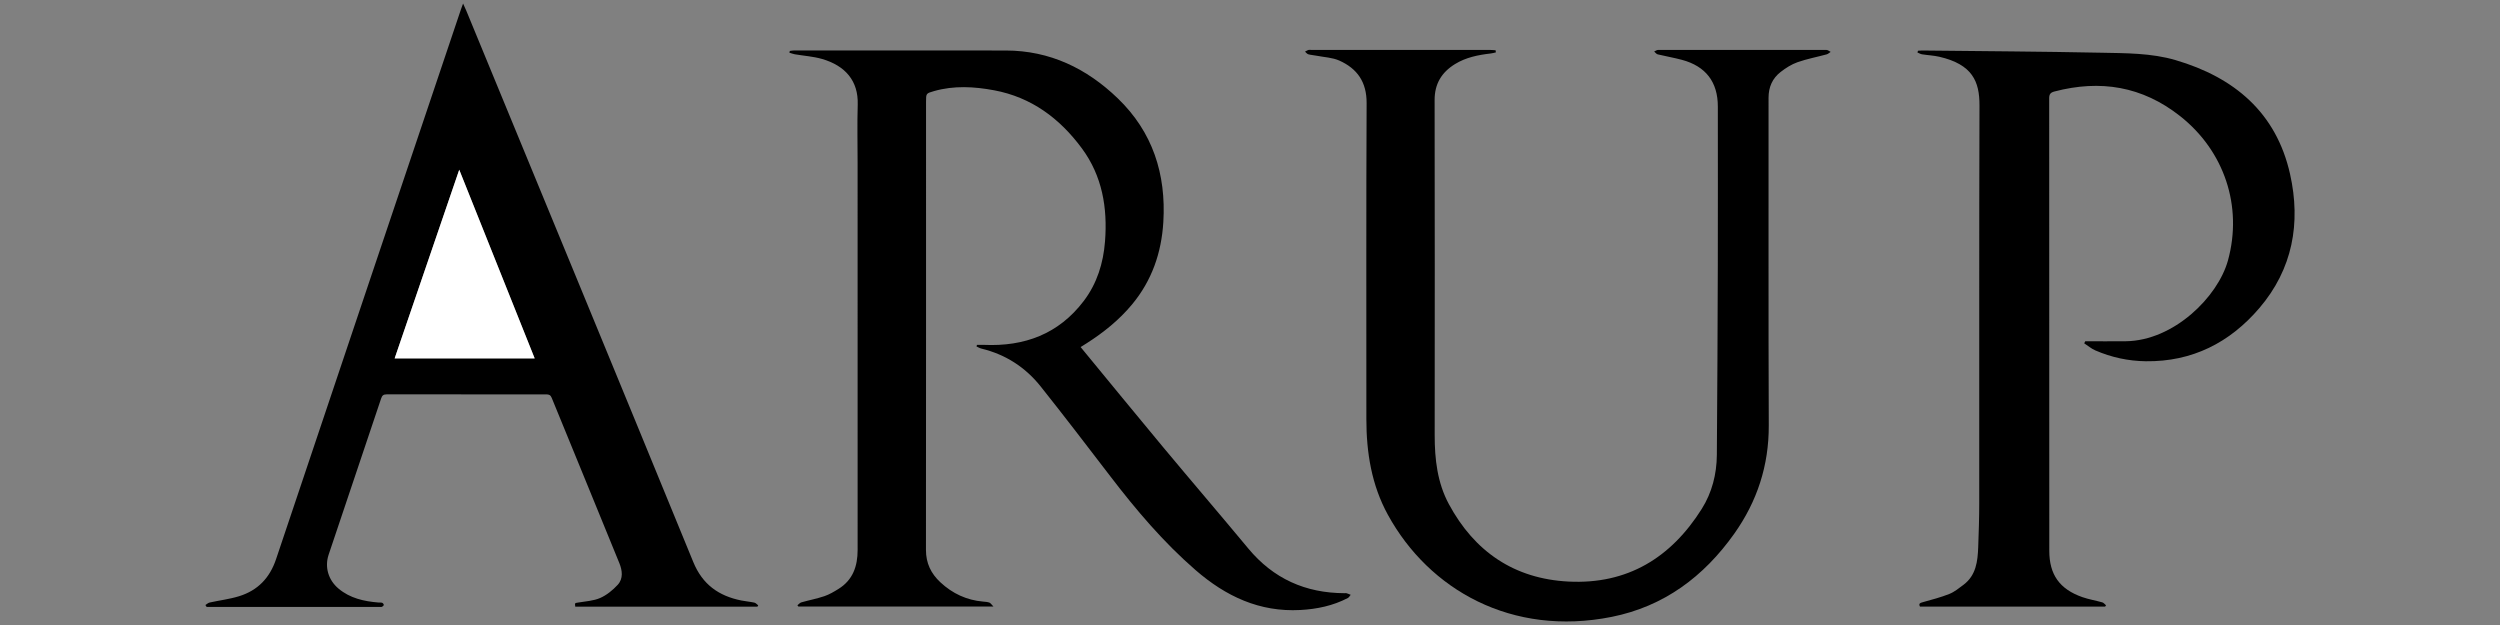
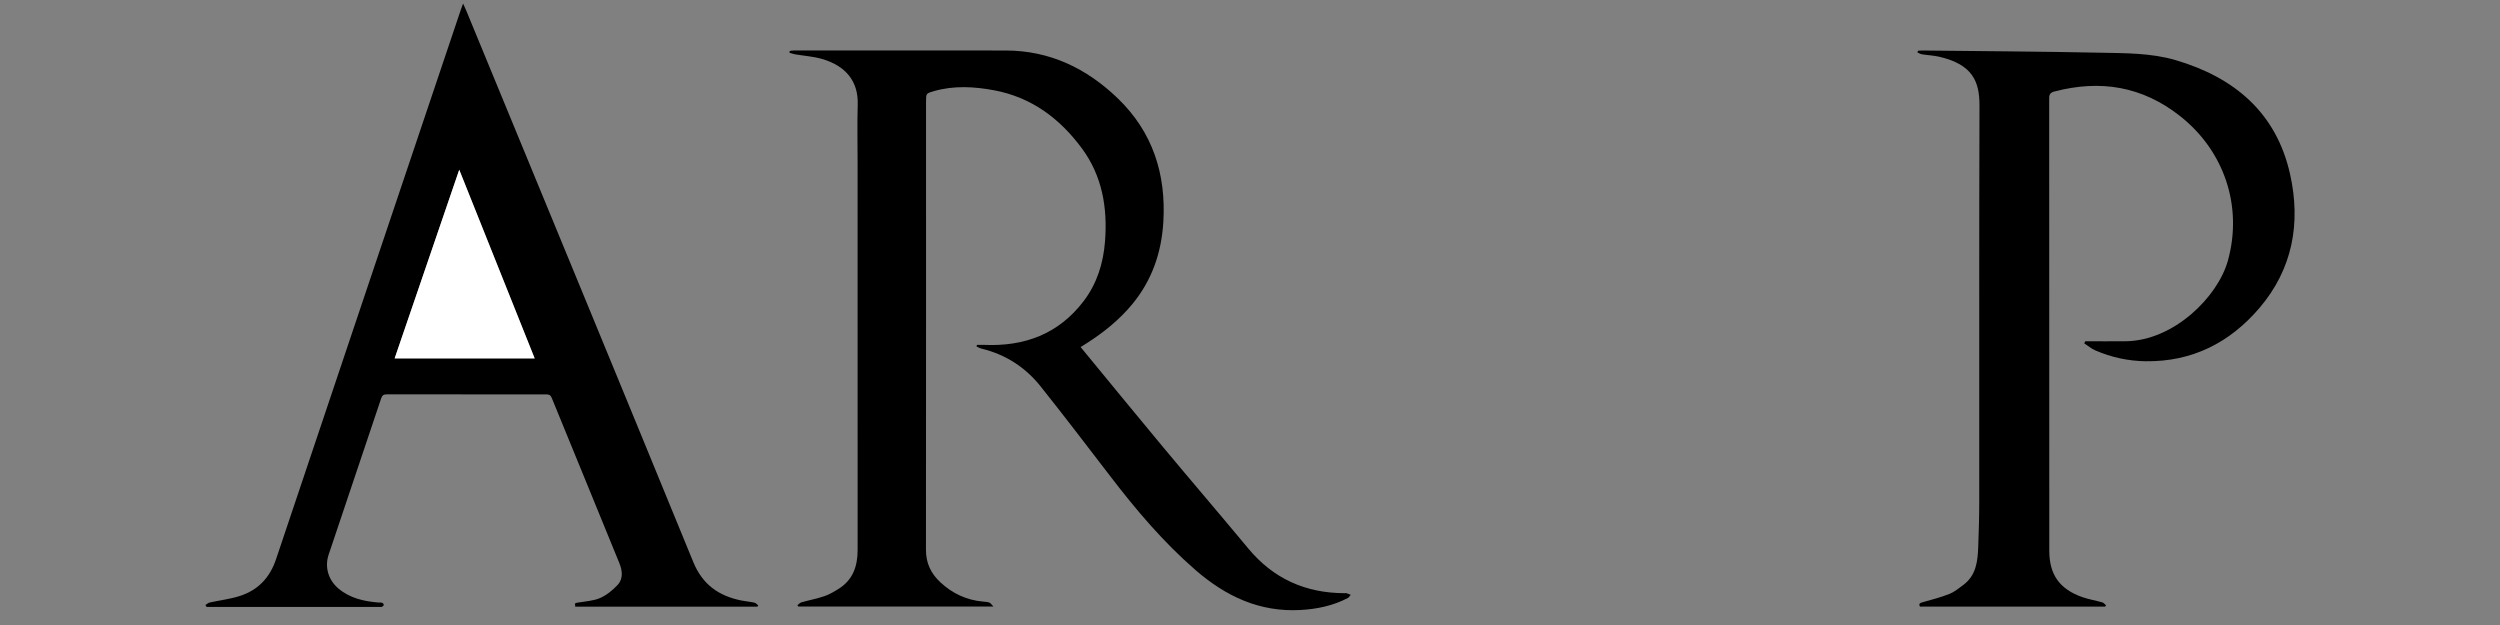
<svg xmlns="http://www.w3.org/2000/svg" version="1.1" id="Warstwa_1" x="0px" y="0px" viewBox="0 0 180 45" style="enable-background:new 0 0 180 45;" xml:space="preserve">
  <rect x="0" y="0" width="180" height="45" fill="#808080" stroke="none" />
  <style type="text/css">
	.st0{fill:#FFFFFF;}
</style>
  <g>
    <path d="M77.804,24.988c2.004,2.434,3.963,4.833,5.945,7.213c2.031,2.439,4.099,4.847,6.126,7.289   c1.806,2.176,4.123,3.212,6.929,3.22c0.051,0,0.106-0.012,0.152,0.003c0.1,0.03,0.196,0.074,0.294,0.113   c-0.067,0.078-0.119,0.186-0.204,0.23c-1.07,0.558-2.222,0.799-3.419,0.864c-2.943,0.16-5.37-0.987-7.547-2.874   c-2.317-2.01-4.279-4.328-6.135-6.751c-1.658-2.165-3.315-4.332-5.013-6.466c-1.102-1.384-2.531-2.311-4.27-2.729   c-0.123-0.03-0.236-0.101-0.353-0.154c0.011-0.039,0.022-0.077,0.033-0.116c0.17,0,0.339-0.006,0.509,0.001   c2.911,0.127,5.37-0.78,7.174-3.154c0.962-1.266,1.414-2.729,1.536-4.293c0.189-2.417-0.195-4.714-1.671-6.709   c-1.59-2.15-3.628-3.674-6.316-4.175c-1.439-0.268-2.887-0.351-4.322,0.058c-0.578,0.165-0.577,0.169-0.577,0.771   c0,10.756,0.004,21.512-0.006,32.268c-0.001,0.95,0.363,1.701,1.038,2.328c0.868,0.807,1.887,1.287,3.076,1.389   c0.152,0.013,0.31,0.023,0.452,0.072c0.085,0.03,0.143,0.133,0.293,0.284c-4.772,0-9.409,0-14.045,0   c-0.023-0.03-0.047-0.06-0.07-0.09c0.094-0.072,0.178-0.181,0.285-0.211c0.55-0.156,1.116-0.262,1.657-0.445   c0.357-0.121,0.692-0.321,1.015-0.521c1.039-0.645,1.379-1.637,1.379-2.803c-0.003-9.29-0.002-18.581-0.002-27.871   c0-1.402-0.034-2.805,0.009-4.205c0.051-1.695-0.889-2.794-2.574-3.281c-0.631-0.182-1.303-0.223-1.955-0.335   c-0.133-0.023-0.261-0.075-0.391-0.114c0.01-0.042,0.02-0.085,0.031-0.127c0.094-0.011,0.188-0.032,0.283-0.032   c5.091-0.001,10.181-0.007,15.272,0.001c3.169,0.006,5.817,1.287,8.055,3.442c2.523,2.429,3.491,5.463,3.283,8.911   c-0.133,2.21-0.825,4.211-2.252,5.93c-0.929,1.119-2.049,2.018-3.271,2.798C78.107,24.799,77.978,24.879,77.804,24.988z" />
-     <path d="M107.701,3.773c-0.122,0.026-0.243,0.063-0.366,0.077c-0.906,0.104-1.793,0.28-2.58,0.767   c-0.957,0.591-1.466,1.42-1.463,2.588c0.015,8.042,0.012,16.084,0.005,24.126c-0.001,1.729,0.192,3.428,1.02,4.964   c1.844,3.422,4.704,5.38,8.622,5.578c4.235,0.214,7.372-1.716,9.586-5.231c0.739-1.174,1.077-2.504,1.088-3.892   c0.035-4.575,0.056-9.15,0.069-13.725c0.011-3.785,0.002-7.57,0.002-11.356c0-1.76-0.862-2.896-2.579-3.359   c-0.577-0.156-1.17-0.254-1.751-0.396c-0.096-0.023-0.17-0.135-0.254-0.206c0.093-0.039,0.187-0.112,0.28-0.112   c4.045-0.006,8.089-0.006,12.134,0.001c0.098,0,0.195,0.091,0.293,0.139c-0.096,0.061-0.184,0.15-0.288,0.178   c-0.699,0.19-1.417,0.324-2.097,0.564c-0.435,0.153-0.847,0.417-1.215,0.702c-0.595,0.461-0.873,1.09-0.872,1.864   c0.008,7.863-0.015,15.727,0.016,23.59c0.011,2.885-0.837,5.469-2.488,7.796c-2.191,3.087-5.06,5.234-8.829,5.986   c-7.174,1.431-13.138-1.94-16.106-7.351c-1.174-2.139-1.551-4.48-1.55-6.896c0.003-7.583-0.018-15.166,0.018-22.749   c0.007-1.508-0.67-2.479-1.963-3.058c-0.498-0.223-1.087-0.242-1.636-0.35c-0.2-0.039-0.407-0.05-0.602-0.105   c-0.089-0.025-0.156-0.125-0.234-0.19c0.08-0.041,0.157-0.093,0.242-0.121c0.058-0.019,0.126-0.004,0.19-0.004   c4.287,0,8.574,0,12.861,0.001c0.143,0,0.286,0.016,0.43,0.025C107.688,3.668,107.695,3.721,107.701,3.773z" />
    <path d="M14.788,43.562c0.101-0.062,0.196-0.156,0.305-0.18c0.707-0.156,1.435-0.242,2.123-0.455   c1.341-0.416,2.206-1.312,2.661-2.668c4.425-13.195,8.869-26.383,13.308-39.573c0.039-0.116,0.084-0.23,0.157-0.431   c0.097,0.216,0.166,0.358,0.226,0.503c5.455,13.233,10.922,26.462,16.348,39.707c0.663,1.619,1.829,2.441,3.457,2.77   c0.312,0.063,0.632,0.086,0.942,0.154c0.102,0.022,0.186,0.129,0.278,0.197c-0.019,0.031-0.039,0.063-0.058,0.094   c-4.373,0-8.745,0-13.116,0c-0.036-0.274-0.033-0.256,0.197-0.295c0.537-0.092,1.109-0.117,1.596-0.33   c0.472-0.207,0.909-0.565,1.262-0.947c0.412-0.446,0.333-1.039,0.122-1.557c-1.616-3.972-3.251-7.935-4.872-11.905   c-0.084-0.206-0.194-0.251-0.398-0.251c-3.827,0.005-7.654,0.006-11.482-0.001c-0.232,0-0.327,0.075-0.4,0.29   c-1.256,3.752-2.522,7.5-3.781,11.251c-0.3,0.894-0.024,1.829,0.714,2.447c0.83,0.695,1.83,0.914,2.875,1   c0.089,0.007,0.185-0.01,0.265,0.019c0.053,0.019,0.117,0.1,0.115,0.152c-0.001,0.048-0.074,0.113-0.129,0.137   c-0.053,0.024-0.125,0.007-0.189,0.007c-4.082,0-8.165,0-12.247,0c-0.063,0-0.126,0-0.189,0   C14.849,43.651,14.819,43.606,14.788,43.562z M38.497,25.806c-1.807-4.52-3.601-9.006-5.432-13.586   c-1.57,4.586-3.105,9.068-4.651,13.586C31.799,25.806,35.123,25.806,38.497,25.806z" />
    <path d="M150.138,24.571c0.968,0,1.937,0.008,2.905-0.001c3.468-0.034,6.653-3.2,7.372-5.825c1.069-3.901-0.265-7.875-3.449-10.387   c-2.724-2.149-5.744-2.635-9.048-1.77c-0.285,0.075-0.378,0.195-0.377,0.493c0.008,10.859,0.005,21.717,0.008,32.576   c0,1.715,0.741,2.761,2.378,3.335c0.466,0.164,0.962,0.242,1.439,0.378c0.101,0.029,0.18,0.138,0.269,0.211   c-0.022,0.032-0.044,0.064-0.067,0.096c-4.436,0-8.873,0-13.329,0c-0.123-0.235,0.026-0.27,0.222-0.325   c0.635-0.179,1.279-0.343,1.89-0.587c0.37-0.148,0.697-0.417,1.022-0.66c0.906-0.681,1.02-1.686,1.058-2.707   c0.039-1.057,0.074-2.115,0.074-3.172c0.006-9.546-0.012-19.092,0.018-28.638c0.005-1.731-0.516-2.949-2.884-3.499   c-0.408-0.095-0.833-0.111-1.248-0.177c-0.116-0.018-0.223-0.087-0.335-0.132c0.013-0.042,0.026-0.085,0.039-0.127   c0.122-0.006,0.245-0.018,0.367-0.016c4.261,0.048,8.522,0.071,12.782,0.158c1.807,0.037,3.644,0.018,5.393,0.532   c4.221,1.239,7.255,3.773,8.248,8.211c0.788,3.524,0.188,6.84-2.216,9.649c-2.127,2.486-4.833,3.864-8.169,3.823   c-1.262-0.016-2.481-0.28-3.639-0.782c-0.286-0.124-0.533-0.337-0.798-0.509C150.088,24.668,150.113,24.619,150.138,24.571z" />
    <path class="st0" d="M38.497,25.806c-3.374,0-6.698,0-10.083,0c1.547-4.517,3.081-8.999,4.651-13.586   C34.896,16.8,36.69,21.286,38.497,25.806z" />
  </g>
</svg>